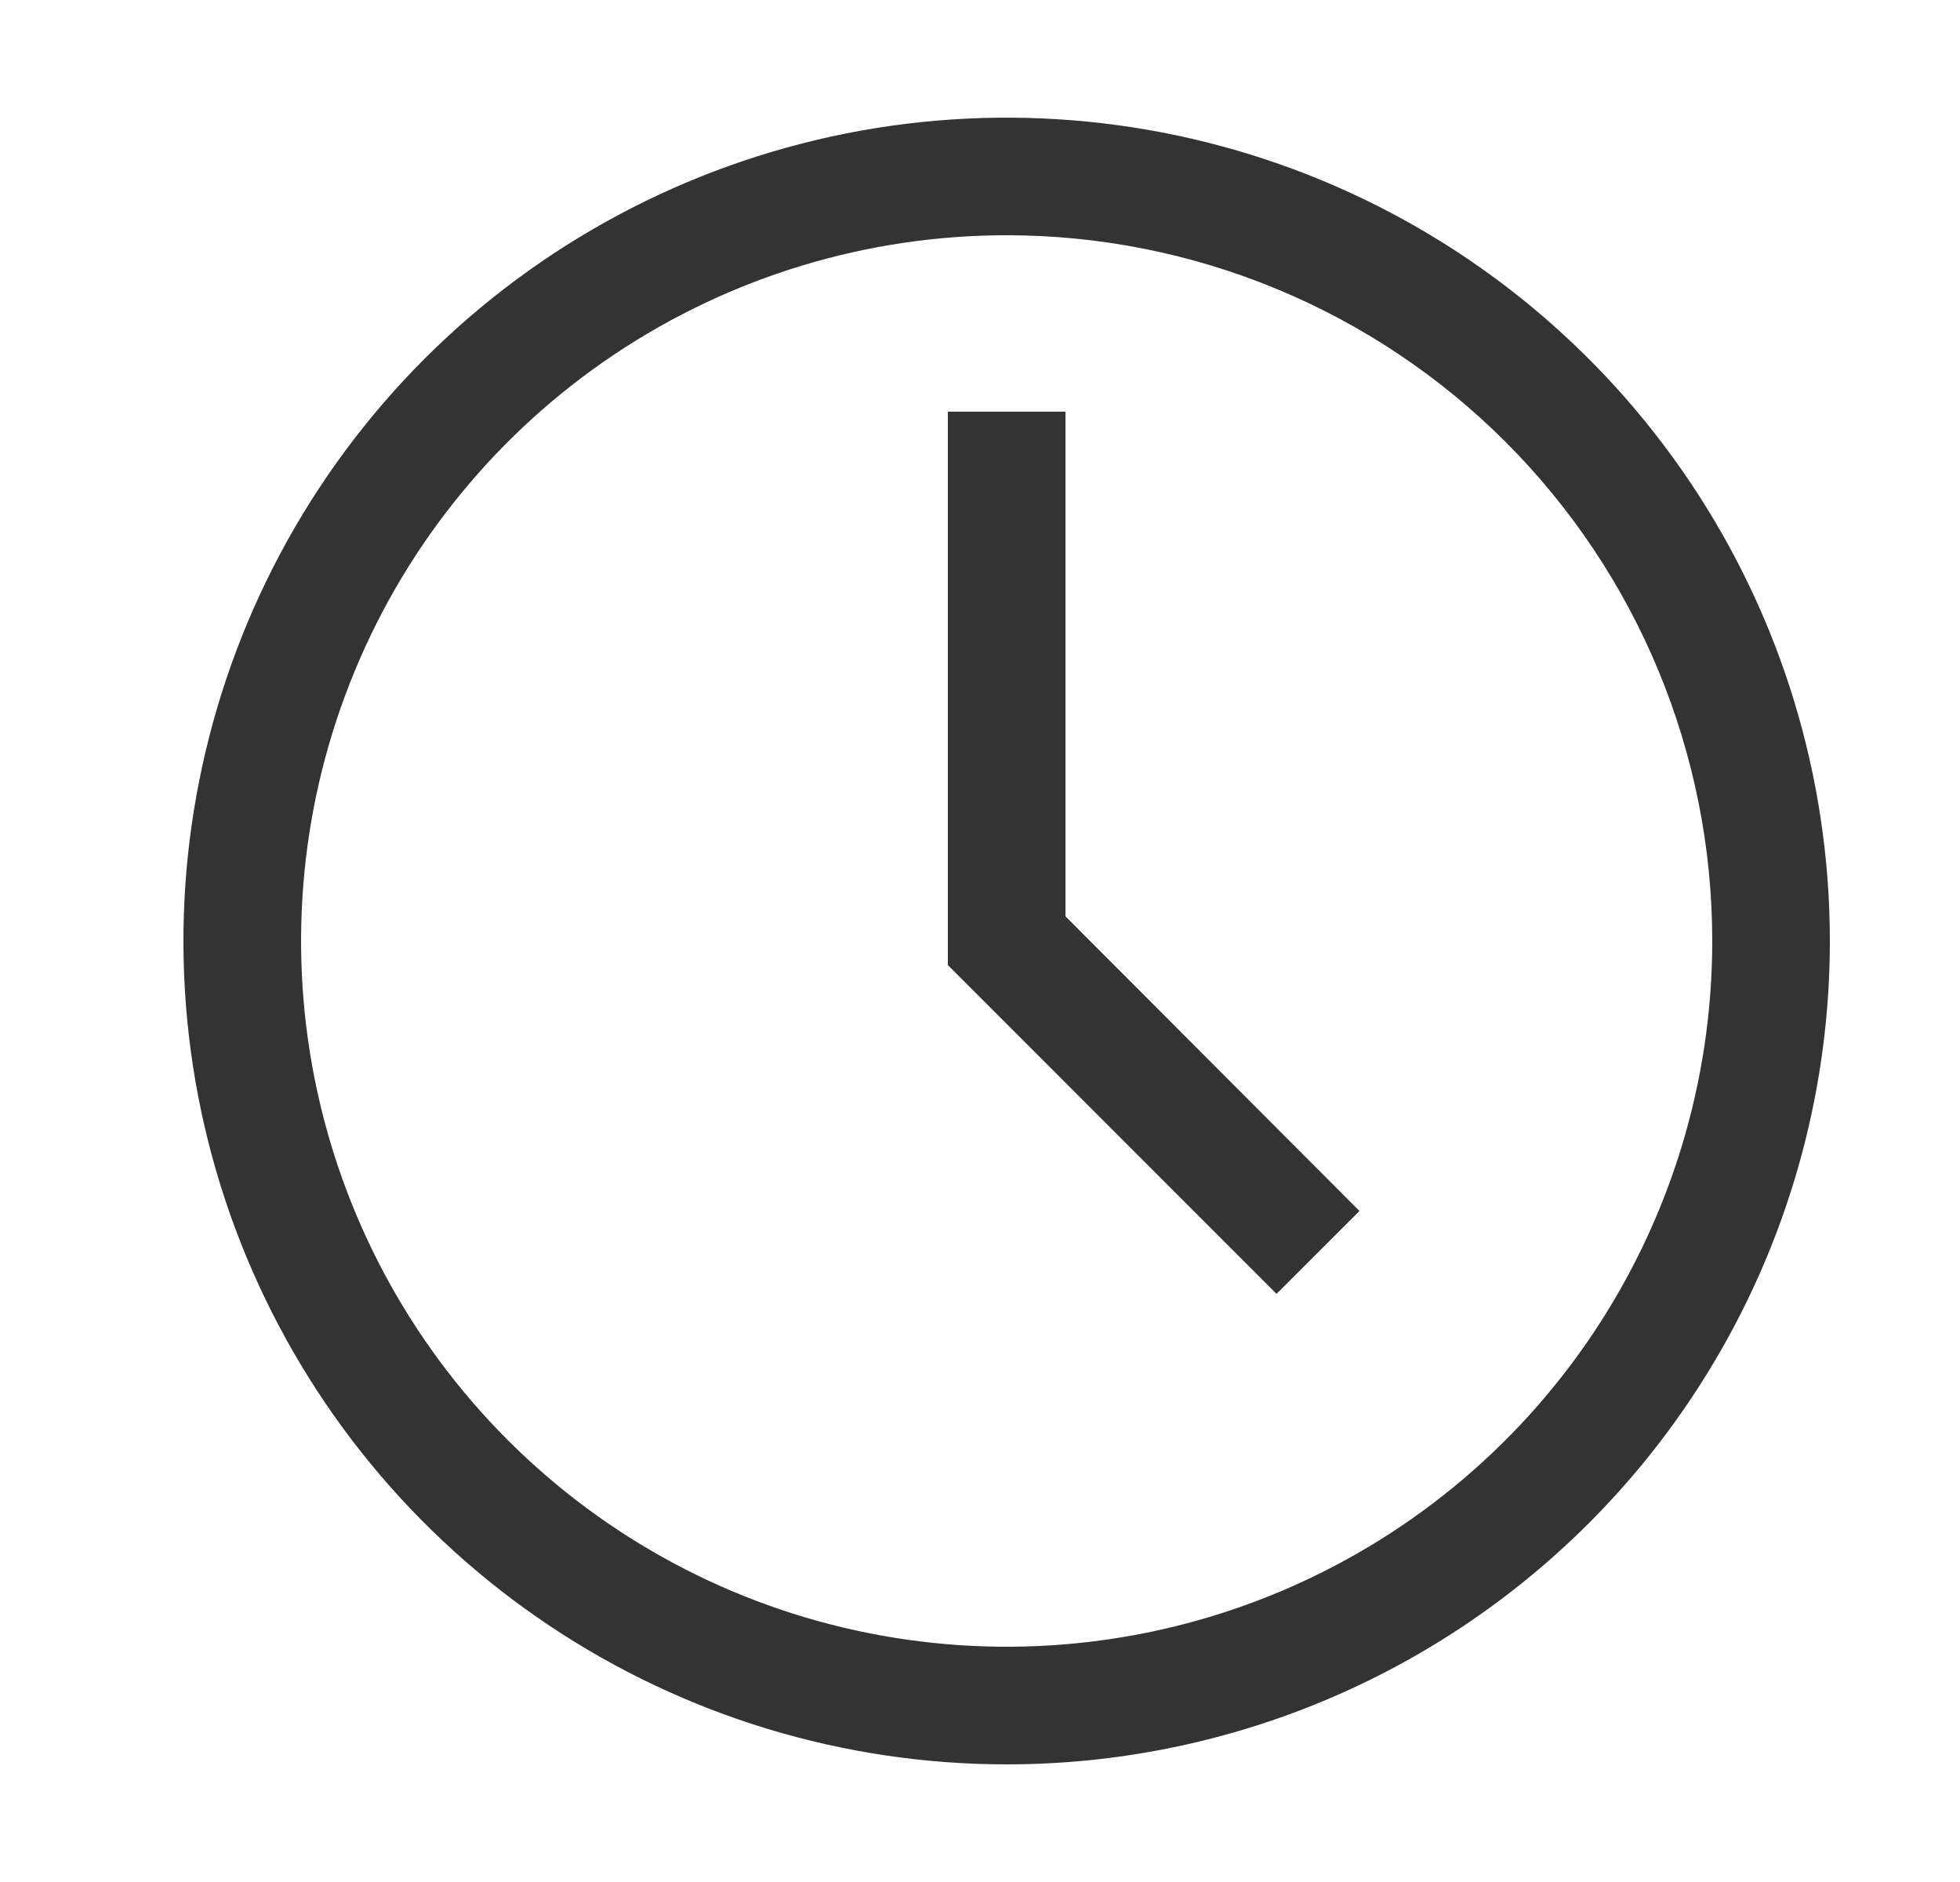
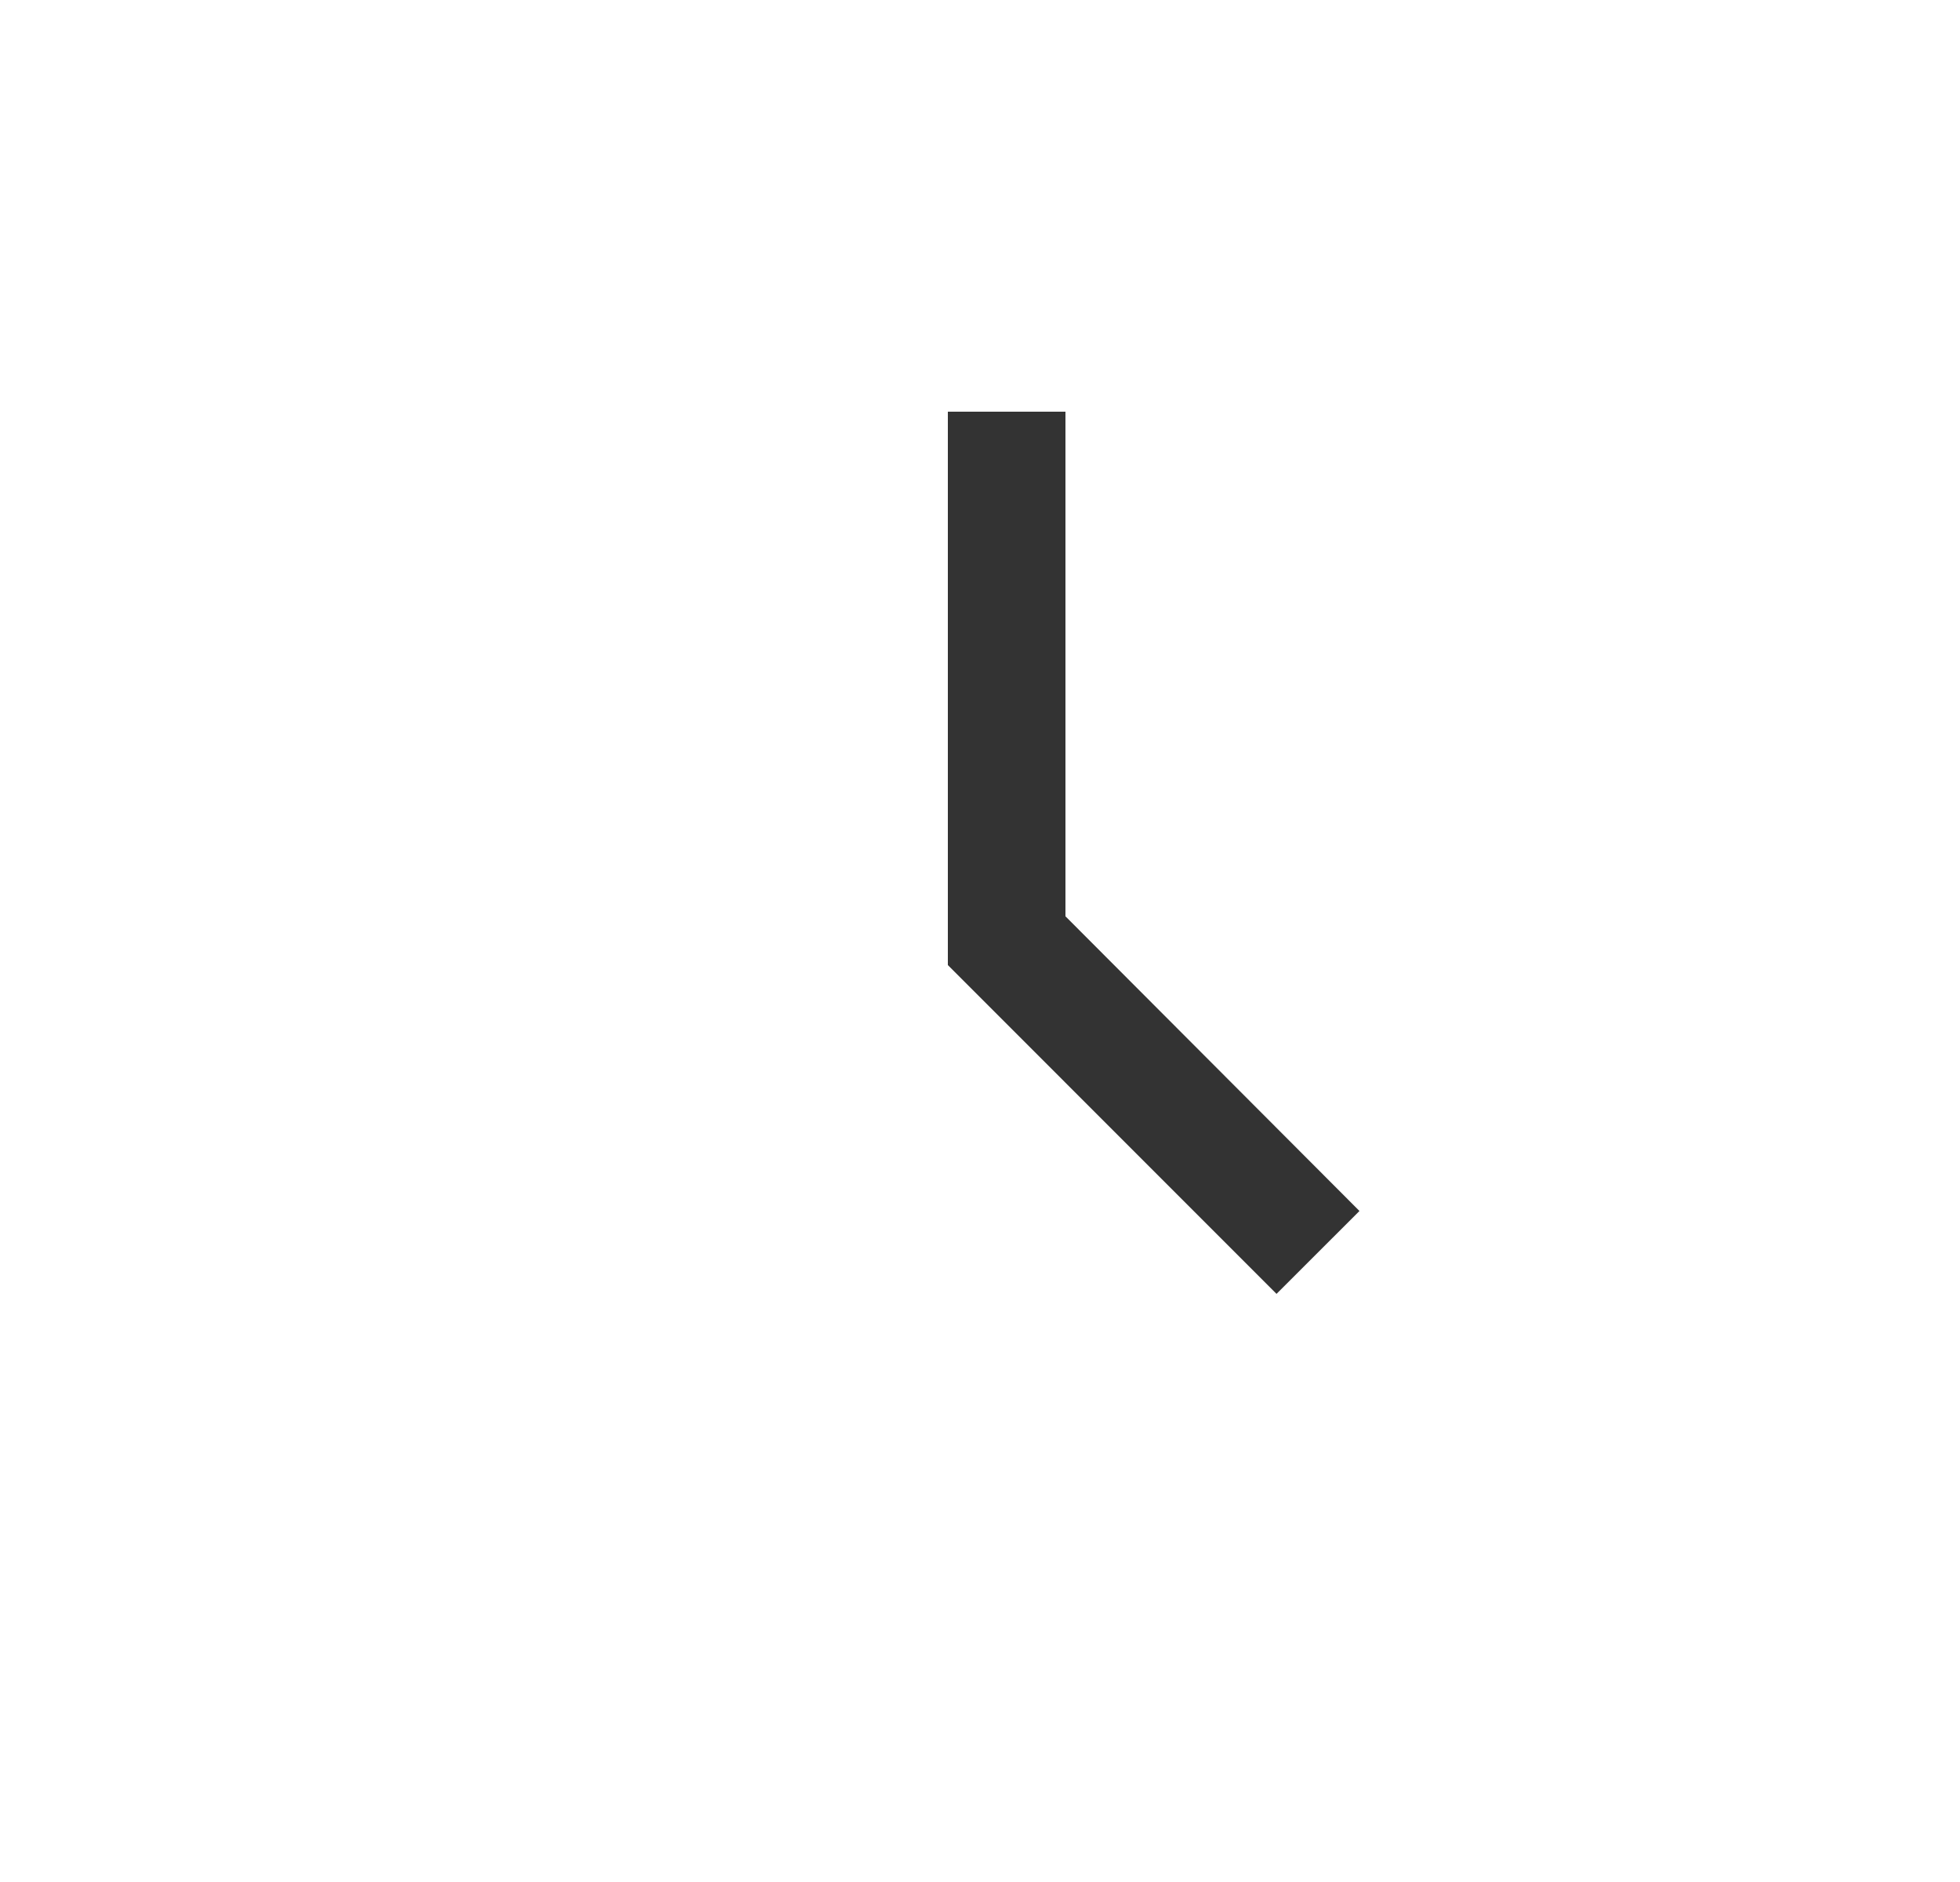
<svg xmlns="http://www.w3.org/2000/svg" width="25" height="24" viewBox="0 0 25 24" fill="none">
-   <path d="M12.84 22.5C10.763 22.5 8.733 21.884 7.006 20.73C5.28 19.577 3.934 17.937 3.139 16.018C2.344 14.1 2.136 11.988 2.542 9.952C2.947 7.915 3.947 6.044 5.415 4.575C6.884 3.107 8.755 2.107 10.791 1.702C12.828 1.297 14.939 1.505 16.858 2.299C18.777 3.094 20.416 4.44 21.57 6.167C22.724 7.893 23.34 9.923 23.34 12C23.34 14.785 22.234 17.456 20.265 19.425C18.295 21.394 15.625 22.5 12.84 22.5ZM12.84 3C11.06 3 9.32 3.528 7.84 4.517C6.36 5.506 5.206 6.911 4.525 8.556C3.844 10.2 3.666 12.01 4.013 13.756C4.36 15.502 5.217 17.105 6.476 18.364C7.735 19.623 9.338 20.48 11.084 20.827C12.83 21.174 14.639 20.996 16.284 20.315C17.928 19.634 19.334 18.48 20.323 17C21.312 15.52 21.84 13.78 21.84 12C21.84 9.613 20.892 7.324 19.204 5.636C17.516 3.948 15.227 3 12.84 3Z" fill="#333333" />
  <path d="M16.282 16.5L12.09 12.307V5.25H13.59V11.685L17.34 15.443L16.282 16.5Z" fill="#333333" />
</svg>